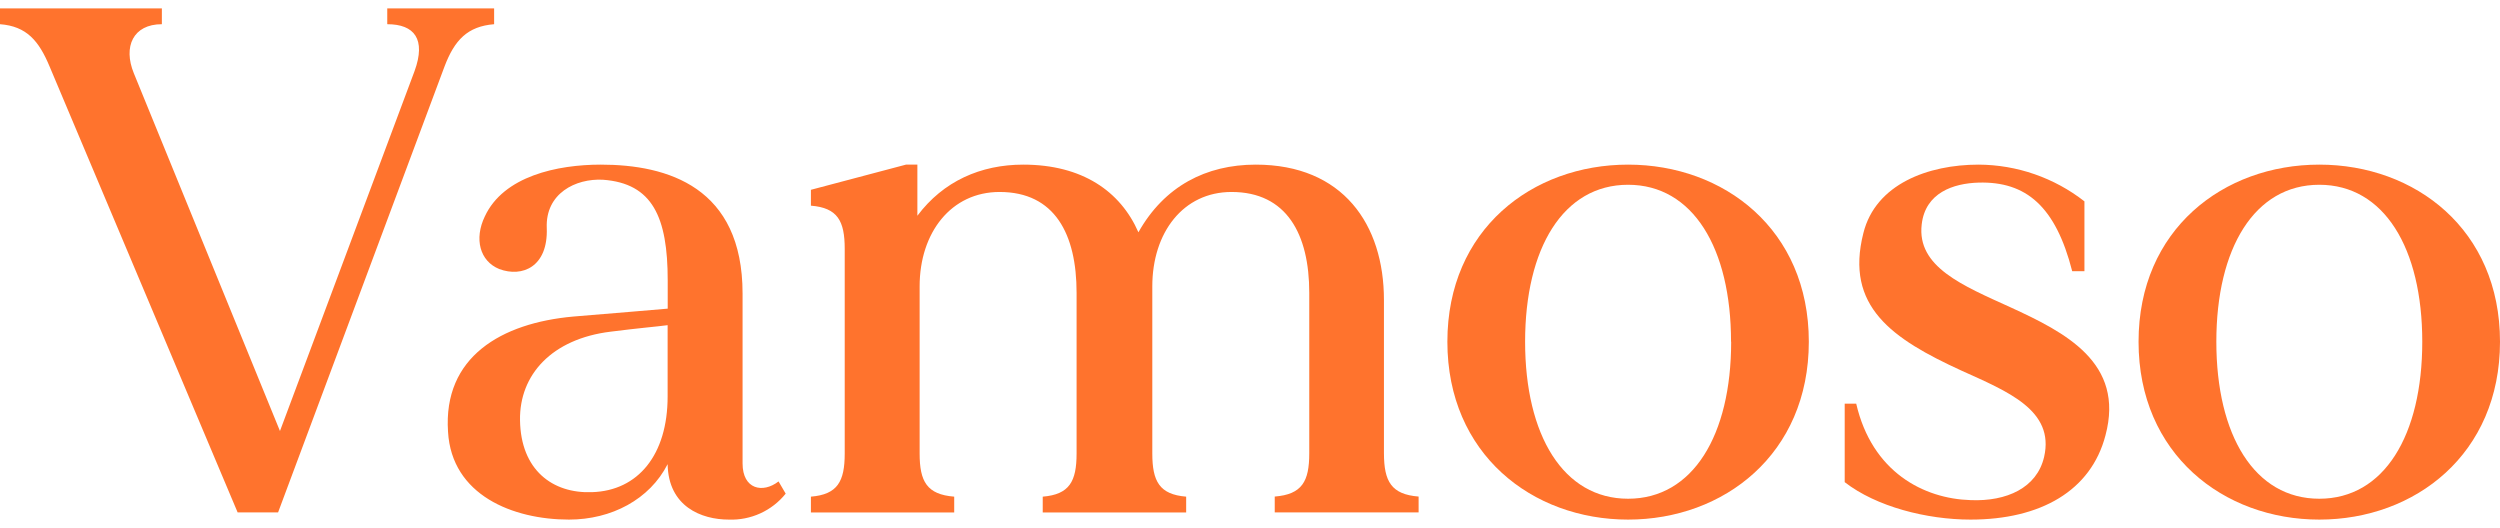
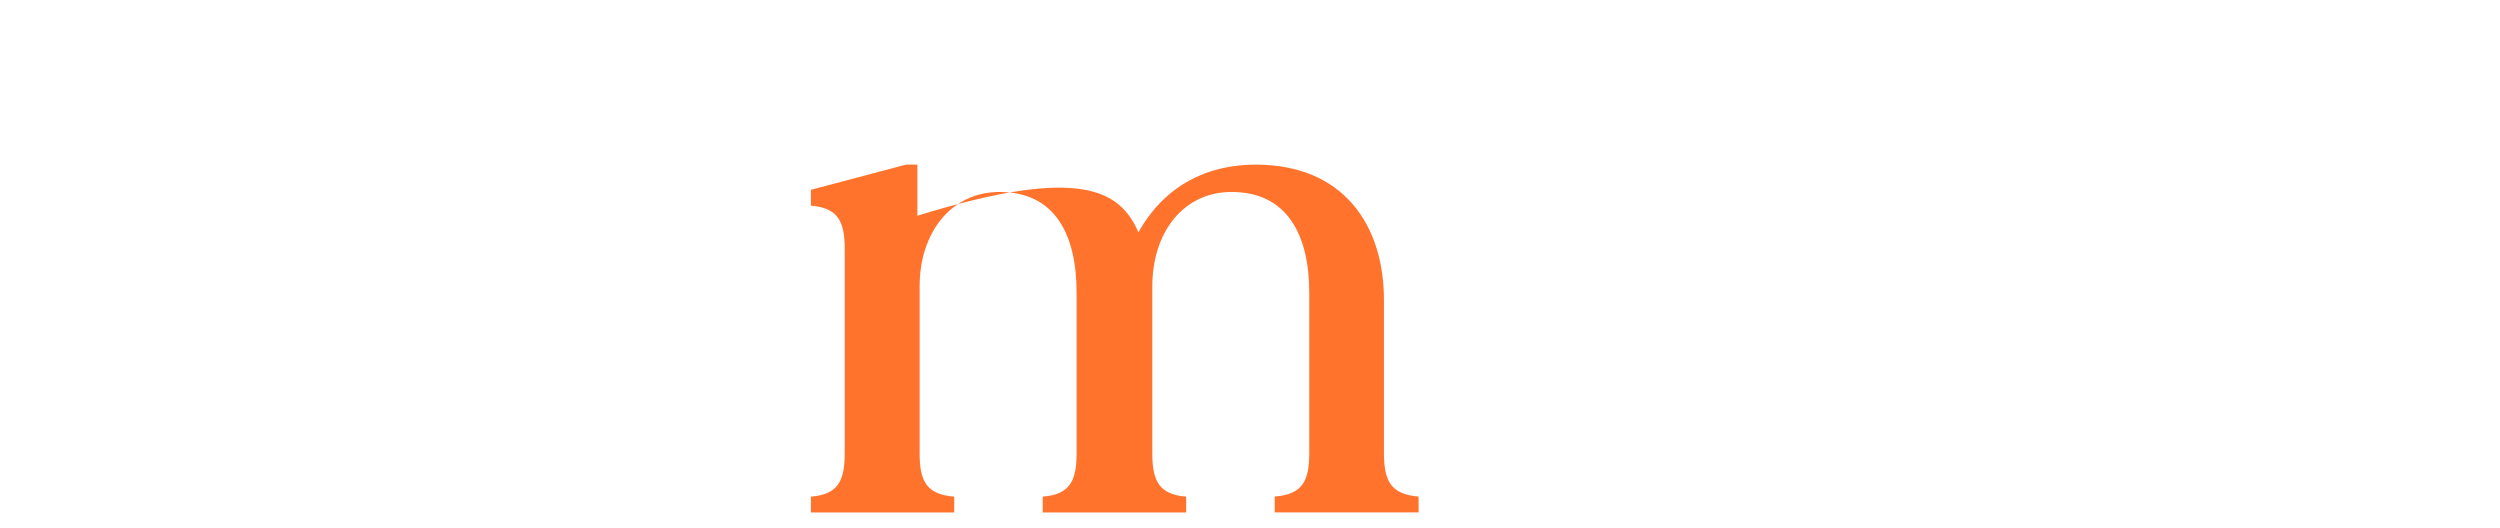
<svg xmlns="http://www.w3.org/2000/svg" width="142" height="30" viewBox="0 0 142 30" fill="none">
-   <path d="M28.066 0.477V1.375C26.552 1.498 25.816 2.274 25.244 3.789L15.795 29.104H13.497L2.822 3.789C2.209 2.318 1.514 1.49 0 1.375V0.477H9.194V1.375C7.559 1.375 6.985 2.652 7.6 4.157L15.902 24.482L23.548 4.034C24.202 2.234 23.548 1.375 21.996 1.375V0.477H28.066Z" fill="#FF732D" />
-   <path d="M44.627 28.039C44.241 28.52 43.748 28.903 43.187 29.159C42.626 29.415 42.013 29.536 41.397 29.513C39.844 29.513 37.962 28.777 37.921 26.364C36.9 28.369 34.731 29.513 32.318 29.513C29.128 29.513 25.653 28.121 25.448 24.523C25.162 20.271 28.475 18.348 32.563 17.98C35.099 17.776 36.94 17.612 37.926 17.531V15.934C37.926 12.336 37.068 10.413 34.246 10.209C32.691 10.127 30.975 10.988 31.056 12.949C31.138 15.158 29.665 15.771 28.357 15.281C27.251 14.831 26.924 13.565 27.537 12.295C28.602 9.997 31.669 9.351 34.123 9.351C37.926 9.351 42.178 10.628 42.178 16.673V26.323C42.178 27.794 43.325 28.039 44.221 27.345L44.627 28.039ZM37.921 22.521V18.47C37.308 18.552 36.287 18.634 34.691 18.838C31.337 19.247 29.496 21.292 29.537 23.869C29.578 26.691 31.378 28.039 33.623 27.955C36.243 27.876 37.921 25.833 37.921 22.521Z" fill="#FF732D" />
-   <path d="M80.577 28.205V29.104H72.405V28.205C73.957 28.08 74.366 27.345 74.366 25.751V16.629C74.366 13.309 73.089 10.904 69.951 10.904C67.21 10.904 65.451 13.202 65.451 16.267V25.756C65.451 27.35 65.862 28.085 67.374 28.21V29.109H59.227V28.21C60.742 28.085 61.15 27.35 61.15 25.756V16.629C61.15 13.309 59.922 10.904 56.776 10.904C54.033 10.904 52.235 13.202 52.235 16.267V25.756C52.235 27.35 52.644 28.085 54.199 28.21V29.109H46.06V28.21C47.572 28.085 47.98 27.35 47.98 25.756V14.137C47.98 12.541 47.572 11.805 46.06 11.682V10.781L51.459 9.351H52.107V12.255C53.578 10.291 55.706 9.351 58.119 9.351C61.472 9.351 63.64 10.863 64.662 13.194C66.133 10.577 68.505 9.351 71.327 9.351C76.276 9.351 78.608 12.745 78.608 17.04V25.751C78.613 27.345 79.022 28.08 80.577 28.205Z" fill="#FF732D" />
-   <path d="M102.741 19.41C102.741 25.795 97.917 29.513 92.475 29.513C87.032 29.513 82.211 25.792 82.211 19.41C82.211 13.028 87.035 9.351 92.475 9.351C97.914 9.351 102.741 13.031 102.741 19.41ZM98.323 19.41C98.323 14.096 96.157 10.495 92.475 10.495C88.792 10.495 86.626 14.096 86.626 19.41C86.626 24.725 88.795 28.328 92.475 28.328C96.154 28.328 98.33 24.727 98.33 19.41H98.323Z" fill="#FF732D" />
-   <path d="M119.591 24.727C118.771 27.876 115.908 29.513 111.929 29.513C109.434 29.513 106.566 28.777 104.779 27.386V22.929H105.433C106.332 26.814 109.263 28.328 111.934 28.407C113.978 28.491 115.696 27.712 116.105 25.956C116.718 23.297 114.021 22.232 111.403 21.047C107.476 19.247 104.779 17.408 105.841 13.235C106.536 10.454 109.521 9.351 112.384 9.351C114.564 9.361 116.678 10.095 118.396 11.437V15.403H117.701C116.761 11.723 115.083 10.296 112.384 10.372C110.951 10.413 109.358 10.947 109.153 12.745C108.867 15.158 111.485 16.221 114.184 17.449C117.3 18.879 120.694 20.598 119.591 24.727Z" fill="#FF732D" />
-   <path d="M142 19.41C142 25.795 137.176 29.513 131.736 29.513C126.297 29.513 121.47 25.792 121.47 19.41C121.47 13.028 126.297 9.351 131.736 9.351C137.176 9.351 142 13.031 142 19.41ZM137.585 19.41C137.585 14.096 135.416 10.495 131.736 10.495C128.056 10.495 125.888 14.096 125.888 19.41C125.888 24.725 128.054 28.328 131.736 28.328C135.419 28.328 137.585 24.727 137.585 19.41Z" fill="#FF732D" />
+   <path d="M80.577 28.205V29.104H72.405V28.205C73.957 28.08 74.366 27.345 74.366 25.751V16.629C74.366 13.309 73.089 10.904 69.951 10.904C67.21 10.904 65.451 13.202 65.451 16.267V25.756C65.451 27.35 65.862 28.085 67.374 28.21V29.109H59.227V28.21C60.742 28.085 61.15 27.35 61.15 25.756V16.629C61.15 13.309 59.922 10.904 56.776 10.904C54.033 10.904 52.235 13.202 52.235 16.267V25.756C52.235 27.35 52.644 28.085 54.199 28.21V29.109H46.06V28.21C47.572 28.085 47.98 27.35 47.98 25.756V14.137C47.98 12.541 47.572 11.805 46.06 11.682V10.781L51.459 9.351H52.107V12.255C61.472 9.351 63.64 10.863 64.662 13.194C66.133 10.577 68.505 9.351 71.327 9.351C76.276 9.351 78.608 12.745 78.608 17.04V25.751C78.613 27.345 79.022 28.08 80.577 28.205Z" fill="#FF732D" />
</svg>